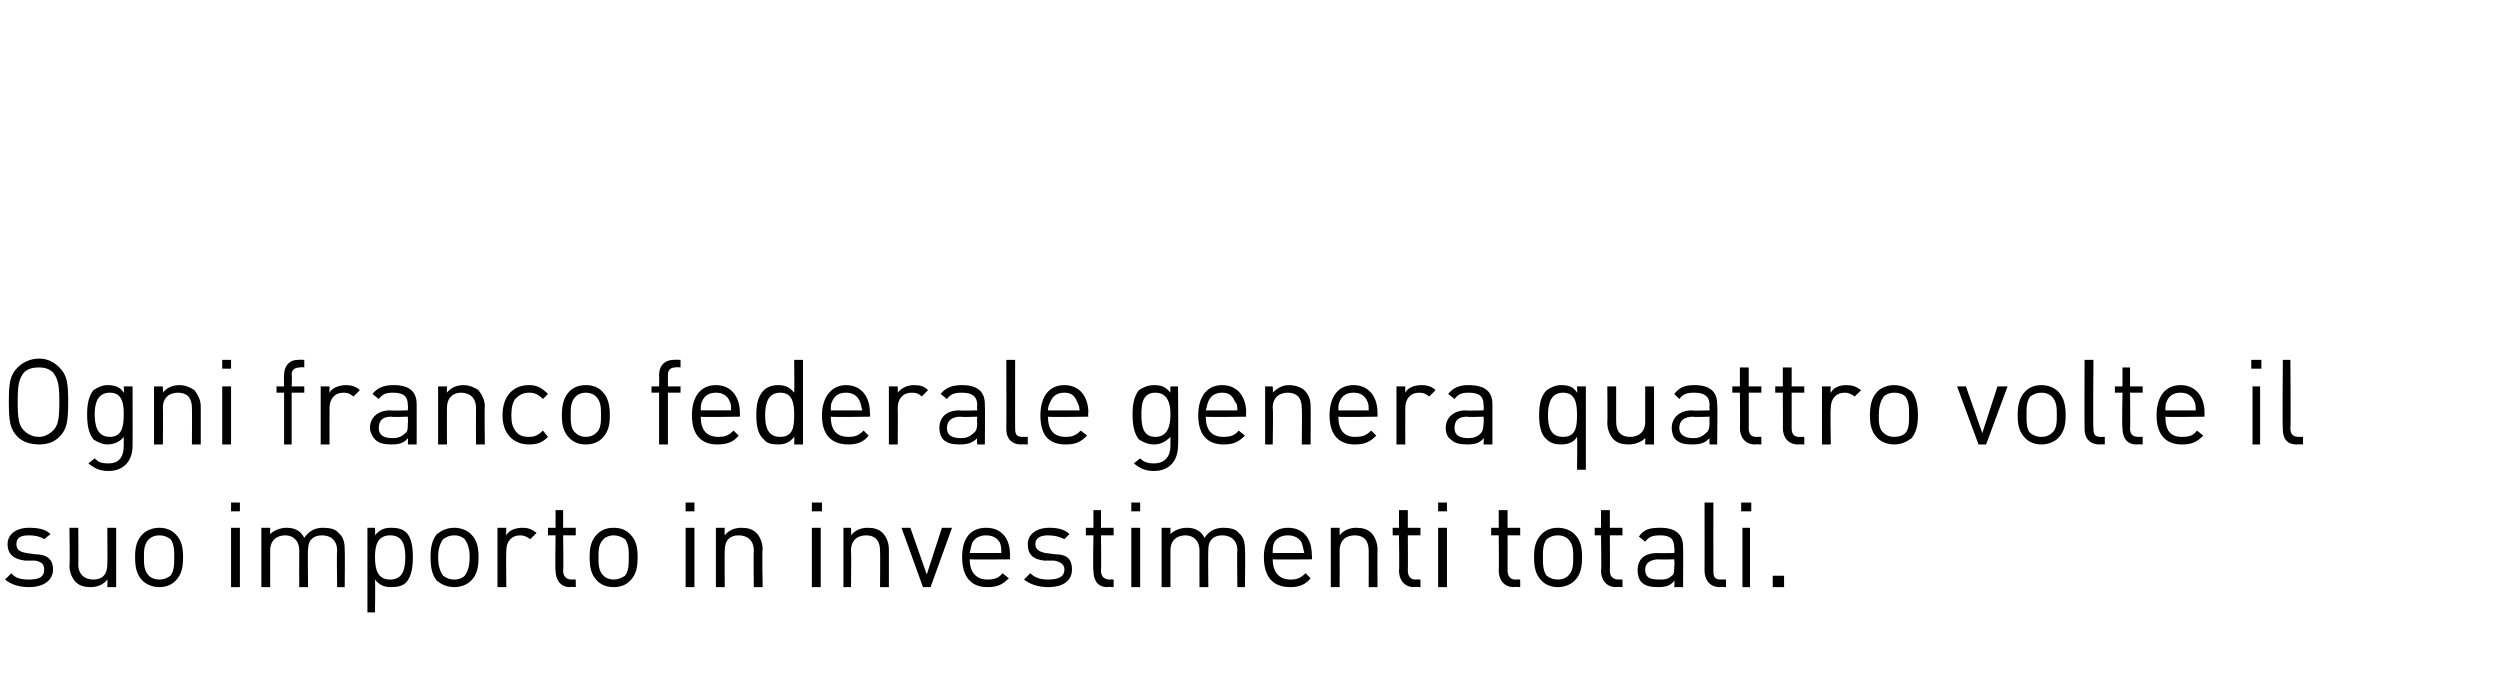
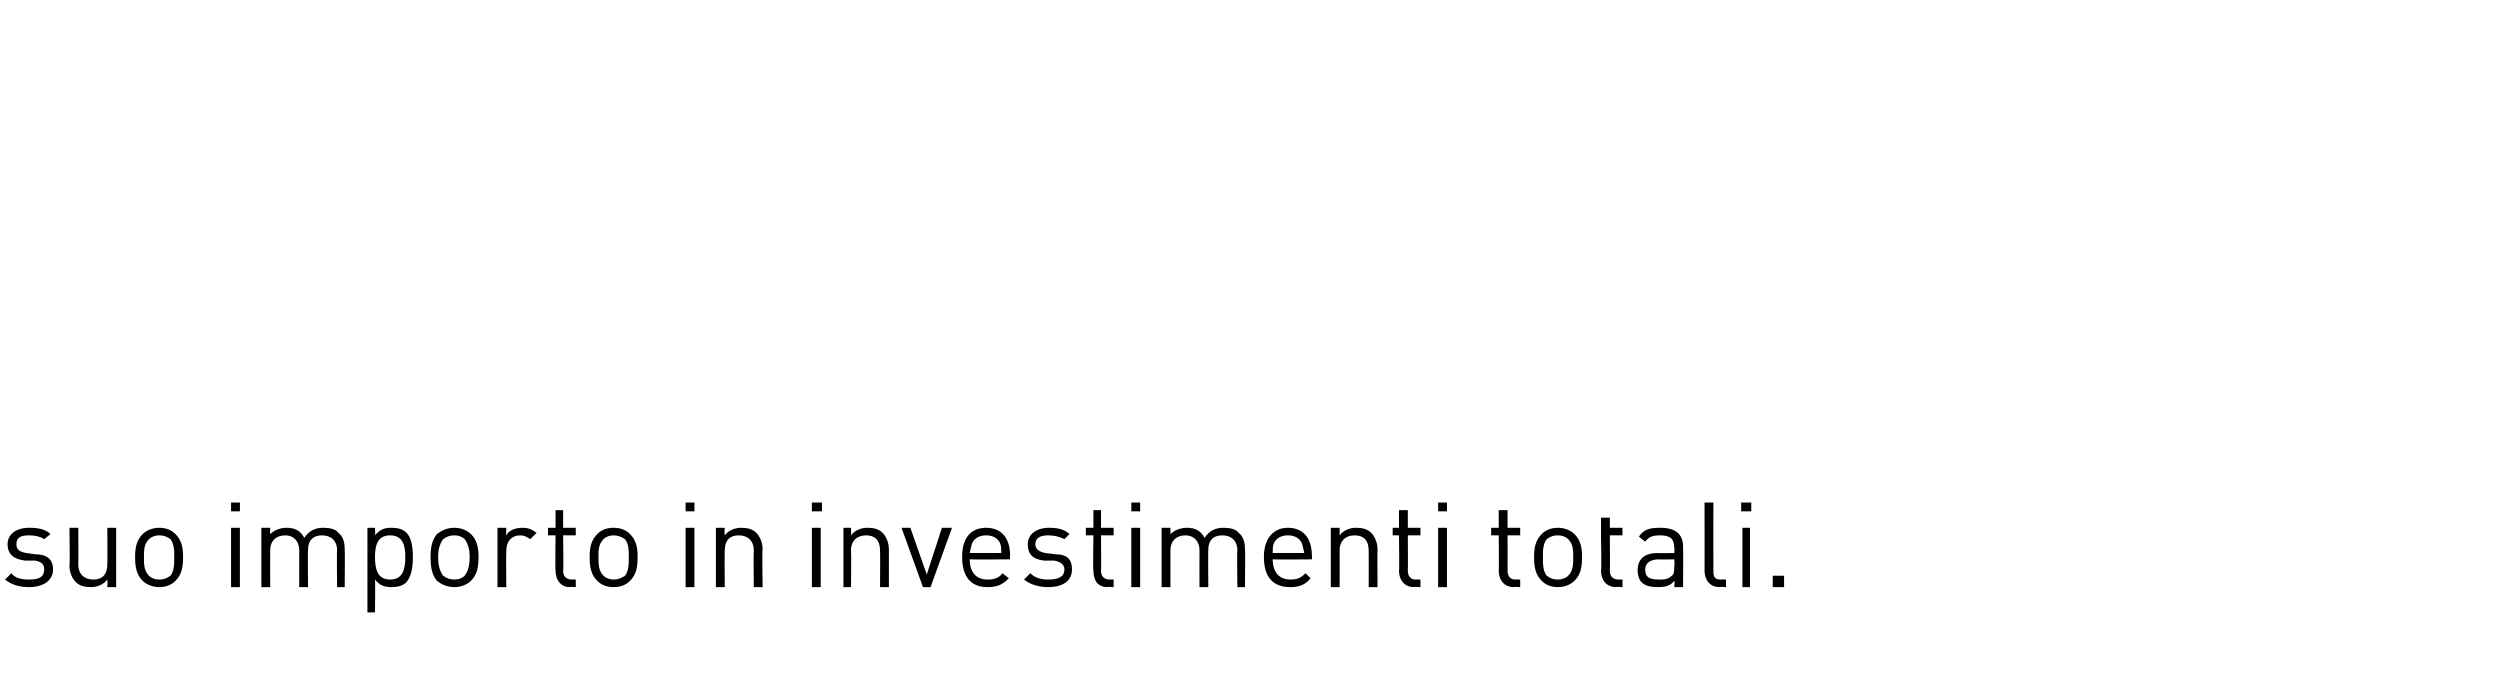
<svg xmlns="http://www.w3.org/2000/svg" version="1.1" width="198px" height="55.2px" viewBox="0 -28 198 55.2" style="top:-28px">
  <desc>Ogni franco federale genera quattro volte il suo importo in investimenti totali.</desc>
  <defs />
  <g id="Polygon9965">
-     <path d="m4 14.3c0 0-.5.4-.5.4c-.3-.2-.7-.3-1.2-.3c-.7 0-1 .2-1 .7c0 .4.2.6.8.7c0 0 .7.1.7.1c.8 0 1.4.3 1.4 1.2c0 .9-.8 1.4-1.9 1.4c-.8 0-1.4-.2-1.9-.6c0 0 .5-.5.5-.5c.3.4.8.5 1.4.5c.8 0 1.2-.2 1.2-.8c0-.4-.2-.6-.7-.7c0 0-.8 0-.8 0c-.9-.1-1.4-.5-1.4-1.3c0-.8.7-1.3 1.7-1.3c.7 0 1.3.1 1.7.5zm5.2 4.2l-.7 0c0 0 .03-.55 0-.6c-.3.4-.8.6-1.3.6c-.5 0-.9-.1-1.2-.4c-.3-.3-.5-.8-.5-1.3c.05-.01 0-3 0-3l.7 0c0 0 .02 2.89 0 2.9c0 .8.5 1.2 1.2 1.2c.7 0 1.1-.4 1.1-1.2c.02-.01 0-2.9 0-2.9l.7 0l0 4.7zm4.7-4.2c.5.5.6 1.1.6 1.8c0 .8-.1 1.4-.6 1.9c-.3.3-.7.5-1.3.5c-.5 0-1-.2-1.3-.5c-.5-.5-.6-1.1-.6-1.9c0-.7.1-1.3.6-1.8c.3-.3.8-.5 1.3-.5c.6 0 1 .2 1.3.5zm-2.1.4c-.4.4-.4.9-.4 1.4c0 .6 0 1.1.4 1.5c.2.2.5.3.8.3c.4 0 .6-.1.9-.3c.3-.4.3-.9.3-1.5c0-.5 0-1-.3-1.4c-.3-.2-.5-.3-.9-.3c-.3 0-.6.1-.8.3zm7.2 3.8l-.7 0l0-4.7l.7 0l0 4.7zm0-6l-.7 0l0-.7l.7 0l0 .7zm7.8 1.7c.4.3.5.8.5 1.3c.03 0 0 3 0 3l-.6 0c0 0-.04-2.89 0-2.9c0-.8-.5-1.2-1.2-1.2c-.7 0-1.1.4-1.1 1.1c-.04.04 0 3 0 3l-.7 0c0 0-.01-2.89 0-2.9c0-.8-.5-1.2-1.1-1.2c-.7 0-1.2.4-1.2 1.2c-.01.01 0 2.9 0 2.9l-.7 0l0-4.7l.7 0c0 0-.01.54 0 .5c.3-.3.8-.5 1.3-.5c.6 0 1.1.2 1.4.8c.4-.6.9-.8 1.5-.8c.5 0 1 .1 1.2.4zm5.4 0c.4.4.5 1.2.5 1.9c0 .8-.1 1.5-.5 2c-.3.3-.7.4-1.2.4c-.5 0-.9-.1-1.3-.6c.03.02 0 2.6 0 2.6l-.6 0l0-6.7l.6 0c0 0 .03.58 0 .6c.4-.5.8-.6 1.3-.6c.5 0 .9.1 1.2.4zm-2.5 1.9c0 1 .2 1.8 1.2 1.8c1 0 1.2-.8 1.2-1.8c0-.9-.2-1.7-1.2-1.7c-1 0-1.2.8-1.2 1.7zm7.6-1.8c.5.5.6 1.1.6 1.8c0 .8-.1 1.4-.6 1.9c-.3.3-.8.5-1.3.5c-.6 0-1-.2-1.4-.5c-.4-.5-.5-1.1-.5-1.9c0-.7.1-1.3.5-1.8c.4-.3.8-.5 1.4-.5c.5 0 1 .2 1.3.5zm-2.2.4c-.3.4-.4.9-.4 1.4c0 .6.1 1.1.4 1.5c.3.2.5.3.9.3c.3 0 .6-.1.8-.3c.3-.4.4-.9.4-1.5c0-.5-.1-1-.4-1.4c-.2-.2-.5-.3-.8-.3c-.4 0-.6.1-.9.3zm7.4-.5c0 0-.5.5-.5.5c-.3-.2-.5-.3-.8-.3c-.7 0-1.1.5-1.1 1.2c-.03.02 0 2.9 0 2.9l-.7 0l0-4.7l.7 0c0 0-.03.6 0 .6c.2-.4.7-.6 1.3-.6c.4 0 .7.1 1.1.4zm2.1-.4l1 0l0 .6l-1 0c0 0 .04 2.8 0 2.8c0 .4.2.7.7.7c-.03-.02.3 0 .3 0l0 .6c0 0-.45-.04-.5 0c-.7 0-1.1-.6-1.1-1.3c-.04.02 0-2.8 0-2.8l-.6 0l0-.6l.6 0l0-1.4l.6 0l0 1.4zm5.3.5c.5.5.6 1.1.6 1.8c0 .8-.1 1.4-.6 1.9c-.3.3-.7.5-1.3.5c-.6 0-1-.2-1.3-.5c-.5-.5-.6-1.1-.6-1.9c0-.7.1-1.3.6-1.8c.3-.3.7-.5 1.3-.5c.6 0 1 .2 1.3.5zm-2.1.4c-.4.4-.4.9-.4 1.4c0 .6 0 1.1.4 1.5c.2.2.5.3.8.3c.3 0 .6-.1.9-.3c.3-.4.3-.9.3-1.5c0-.5 0-1-.3-1.4c-.3-.2-.6-.3-.9-.3c-.3 0-.6.1-.8.3zm7.2 3.8l-.7 0l0-4.7l.7 0l0 4.7zm0-6l-.7 0l0-.7l.7 0l0 .7zm4.9 1.7c.3.3.5.8.5 1.3c-.05.01 0 3 0 3l-.7 0c0 0-.03-2.89 0-2.9c0-.8-.5-1.2-1.2-1.2c-.7 0-1.1.4-1.1 1.2c-.02.01 0 2.9 0 2.9l-.7 0l0-4.7l.7 0c0 0-.03.55 0 .6c.3-.4.8-.6 1.3-.6c.5 0 .9.1 1.2.4zm5.1 4.3l-.7 0l0-4.7l.7 0l0 4.7zm.1-6l-.8 0l0-.7l.8 0l0 .7zm4.8 1.7c.3.3.5.8.5 1.3c0 .01 0 3 0 3l-.7 0c0 0 .02-2.89 0-2.9c0-.8-.4-1.2-1.1-1.2c-.7 0-1.2.4-1.2 1.2c.03.01 0 2.9 0 2.9l-.6 0l0-4.7l.6 0c0 0 .02.55 0 .6c.3-.4.8-.6 1.3-.6c.5 0 .9.1 1.2.4zm1.5-.4l.7 0l1.3 3.7l1.2-3.7l.8 0l-1.7 4.7l-.6 0l-1.7-4.7zm8.6 2.2c-.03.03 0 .3 0 .3c0 0-3.15.03-3.2 0c0 1 .5 1.6 1.4 1.6c.5 0 .9-.1 1.2-.5c0 0 .5.4.5.4c-.5.5-.9.7-1.7.7c-1.2 0-2-.7-2-2.4c0-1.5.7-2.3 1.9-2.3c1.2 0 1.9.8 1.9 2.2zm-3-1c-.1.3-.1.4-.2.8c0 0 2.5 0 2.5 0c0-.4 0-.5-.1-.8c-.2-.4-.6-.6-1.1-.6c-.5 0-.9.2-1.1.6zm7.7-.7c0 0-.4.4-.4.4c-.4-.2-.8-.3-1.3-.3c-.6 0-1 .2-1 .7c0 .4.3.6.8.7c0 0 .8.1.8.1c.8 0 1.3.3 1.3 1.2c0 .9-.7 1.4-1.9 1.4c-.7 0-1.4-.2-1.9-.6c0 0 .5-.5.5-.5c.4.4.9.5 1.4.5c.8 0 1.3-.2 1.3-.8c0-.4-.3-.6-.8-.7c0 0-.8 0-.8 0c-.9-.1-1.3-.5-1.3-1.3c0-.8.7-1.3 1.7-1.3c.6 0 1.2.1 1.6.5zm2.5-.5l1 0l0 .6l-1 0c0 0 .03 2.8 0 2.8c0 .4.2.7.7.7c-.04-.02.3 0 .3 0l0 .6c0 0-.47-.04-.5 0c-.8 0-1.1-.6-1.1-1.3c-.05.02 0-2.8 0-2.8l-.6 0l0-.6l.6 0l0-1.4l.6 0l0 1.4zm3.1 4.7l-.7 0l0-4.7l.7 0l0 4.7zm0-6l-.7 0l0-.7l.7 0l0 .7zm7.8 1.7c.4.3.5.8.5 1.3c.04 0 0 3 0 3l-.6 0c0 0-.04-2.89 0-2.9c0-.8-.5-1.2-1.2-1.2c-.7 0-1.1.4-1.1 1.1c-.03.04 0 3 0 3l-.7 0c0 0-.01-2.89 0-2.9c0-.8-.5-1.2-1.1-1.2c-.7 0-1.2.4-1.2 1.2c0 .01 0 2.9 0 2.9l-.7 0l0-4.7l.7 0c0 0 0 .54 0 .5c.3-.3.8-.5 1.3-.5c.6 0 1.1.2 1.4.8c.4-.6.9-.8 1.5-.8c.5 0 1 .1 1.2.4zm5.8 1.8c.03.03 0 .3 0 .3c0 0-3.09.03-3.1 0c0 1 .5 1.6 1.4 1.6c.5 0 .8-.1 1.2-.5c0 0 .4.4.4.4c-.4.5-.9.7-1.6.7c-1.3 0-2.1-.7-2.1-2.4c0-1.5.8-2.3 1.9-2.3c1.2 0 1.9.8 1.9 2.2zm-3-1c-.1.3-.1.4-.1.8c0 0 2.5 0 2.5 0c-.1-.4-.1-.5-.2-.8c-.2-.4-.6-.6-1.1-.6c-.5 0-.9.2-1.1.6zm7.7-.8c.3.3.5.8.5 1.3c-.02.01 0 3 0 3l-.7 0c0 0 .01-2.89 0-2.9c0-.8-.4-1.2-1.1-1.2c-.7 0-1.2.4-1.2 1.2c.01.01 0 2.9 0 2.9l-.7 0l0-4.7l.7 0c0 0 0 .55 0 .6c.3-.4.8-.6 1.3-.6c.5 0 .9.1 1.2.4zm2.9-.4l1 0l0 .6l-1 0c0 0 .02 2.8 0 2.8c0 .4.2.7.6.7c.05-.02.4 0 .4 0l0 .6c0 0-.47-.04-.5 0c-.8 0-1.2-.6-1.2-1.3c.04.02 0-2.8 0-2.8l-.5 0l0-.6l.5 0l0-1.4l.7 0l0 1.4zm3.1 4.7l-.7 0l0-4.7l.7 0l0 4.7zm0-6l-.7 0l0-.7l.7 0l0 .7zm4.8 1.3l1 0l0 .6l-1 0c0 0 .01 2.8 0 2.8c0 .4.2.7.6.7c.04-.02.4 0 .4 0l0 .6c0 0-.49-.04-.5 0c-.8 0-1.2-.6-1.2-1.3c.03.02 0-2.8 0-2.8l-.6 0l0-.6l.6 0l0-1.4l.7 0l0 1.4zm5.3.5c.5.5.6 1.1.6 1.8c0 .8-.1 1.4-.6 1.9c-.3.3-.8.5-1.3.5c-.6 0-1-.2-1.3-.5c-.5-.5-.6-1.1-.6-1.9c0-.7.1-1.3.6-1.8c.3-.3.7-.5 1.3-.5c.5 0 1 .2 1.3.5zm-2.2.4c-.3.4-.3.9-.3 1.4c0 .6 0 1.1.3 1.5c.3.2.5.3.9.3c.3 0 .6-.1.8-.3c.4-.4.4-.9.4-1.5c0-.5 0-1-.4-1.4c-.2-.2-.5-.3-.8-.3c-.4 0-.6.1-.9.3zm5-.9l1 0l0 .6l-1 0c0 0 .02 2.8 0 2.8c0 .4.2.7.7.7c-.05-.02.3 0 .3 0l0 .6c0 0-.47-.04-.5 0c-.8 0-1.2-.6-1.2-1.3c.05.02 0-2.8 0-2.8l-.5 0l0-.6l.5 0l0-1.4l.7 0l0 1.4zm5.8 1.5c.02.02 0 3.2 0 3.2l-.7 0c0 0 .05-.48 0-.5c-.3.4-.7.5-1.3.5c-.6 0-1-.1-1.3-.4c-.2-.2-.3-.6-.3-.9c0-.9.5-1.4 1.6-1.4c-.03.02 1.3 0 1.3 0c0 0 .05-.42 0-.4c0-.7-.3-1-1.1-1c-.6 0-.9.1-1.2.5c0 0-.5-.4-.5-.4c.4-.6.9-.7 1.7-.7c1.2 0 1.8.5 1.8 1.5zm-1.9 1c-.7 0-1.1.3-1.1.8c0 .6.3.8 1.1.8c.4 0 .7 0 1-.3c.2-.1.2-.4.2-.8c.05.03 0-.5 0-.5c0 0-1.24.03-1.2 0zm4.3.9c0 .5.1.7.6.7c.01-.02.4 0 .4 0l0 .6c0 0-.51-.04-.5 0c-.8 0-1.2-.6-1.2-1.3c.01.03 0-5.4 0-5.4l.7 0c0 0-.01 5.4 0 5.4zm2.9 1.3l-.6 0l0-4.7l.6 0l0 4.7zm.1-6l-.8 0l0-.7l.8 0l0 .7zm2.6 6l-.9 0l0-.9l.9 0l0 .9z" stroke="none" fill="#000" />
+     <path d="m4 14.3c0 0-.5.4-.5.4c-.3-.2-.7-.3-1.2-.3c-.7 0-1 .2-1 .7c0 .4.2.6.8.7c0 0 .7.1.7.1c.8 0 1.4.3 1.4 1.2c0 .9-.8 1.4-1.9 1.4c-.8 0-1.4-.2-1.9-.6c0 0 .5-.5.5-.5c.3.4.8.5 1.4.5c.8 0 1.2-.2 1.2-.8c0-.4-.2-.6-.7-.7c0 0-.8 0-.8 0c-.9-.1-1.4-.5-1.4-1.3c0-.8.7-1.3 1.7-1.3c.7 0 1.3.1 1.7.5zm5.2 4.2l-.7 0c0 0 .03-.55 0-.6c-.3.4-.8.6-1.3.6c-.5 0-.9-.1-1.2-.4c-.3-.3-.5-.8-.5-1.3c.05-.01 0-3 0-3l.7 0c0 0 .02 2.89 0 2.9c0 .8.5 1.2 1.2 1.2c.7 0 1.1-.4 1.1-1.2c.02-.01 0-2.9 0-2.9l.7 0l0 4.7zm4.7-4.2c.5.5.6 1.1.6 1.8c0 .8-.1 1.4-.6 1.9c-.3.3-.7.5-1.3.5c-.5 0-1-.2-1.3-.5c-.5-.5-.6-1.1-.6-1.9c0-.7.1-1.3.6-1.8c.3-.3.8-.5 1.3-.5c.6 0 1 .2 1.3.5zm-2.1.4c-.4.4-.4.9-.4 1.4c0 .6 0 1.1.4 1.5c.2.2.5.3.8.3c.4 0 .6-.1.9-.3c.3-.4.3-.9.3-1.5c0-.5 0-1-.3-1.4c-.3-.2-.5-.3-.9-.3c-.3 0-.6.1-.8.3zm7.2 3.8l-.7 0l0-4.7l.7 0l0 4.7zm0-6l-.7 0l0-.7l.7 0l0 .7zm7.8 1.7c.4.3.5.8.5 1.3c.03 0 0 3 0 3l-.6 0c0 0-.04-2.89 0-2.9c0-.8-.5-1.2-1.2-1.2c-.7 0-1.1.4-1.1 1.1c-.04.04 0 3 0 3l-.7 0c0 0-.01-2.89 0-2.9c0-.8-.5-1.2-1.1-1.2c-.7 0-1.2.4-1.2 1.2c-.01.01 0 2.9 0 2.9l-.7 0l0-4.7l.7 0c0 0-.01.54 0 .5c.3-.3.8-.5 1.3-.5c.6 0 1.1.2 1.4.8c.4-.6.9-.8 1.5-.8c.5 0 1 .1 1.2.4zm5.4 0c.4.4.5 1.2.5 1.9c0 .8-.1 1.5-.5 2c-.3.3-.7.4-1.2.4c-.5 0-.9-.1-1.3-.6c.03.02 0 2.6 0 2.6l-.6 0l0-6.7l.6 0c0 0 .03.58 0 .6c.4-.5.8-.6 1.3-.6c.5 0 .9.1 1.2.4zm-2.5 1.9c0 1 .2 1.8 1.2 1.8c1 0 1.2-.8 1.2-1.8c0-.9-.2-1.7-1.2-1.7c-1 0-1.2.8-1.2 1.7zm7.6-1.8c.5.5.6 1.1.6 1.8c0 .8-.1 1.4-.6 1.9c-.3.3-.8.5-1.3.5c-.6 0-1-.2-1.4-.5c-.4-.5-.5-1.1-.5-1.9c0-.7.1-1.3.5-1.8c.4-.3.8-.5 1.4-.5c.5 0 1 .2 1.3.5zm-2.2.4c-.3.4-.4.9-.4 1.4c0 .6.1 1.1.4 1.5c.3.2.5.3.9.3c.3 0 .6-.1.8-.3c.3-.4.4-.9.4-1.5c0-.5-.1-1-.4-1.4c-.2-.2-.5-.3-.8-.3c-.4 0-.6.1-.9.3zm7.4-.5c0 0-.5.5-.5.5c-.3-.2-.5-.3-.8-.3c-.7 0-1.1.5-1.1 1.2c-.03.02 0 2.9 0 2.9l-.7 0l0-4.7l.7 0c0 0-.03.6 0 .6c.2-.4.7-.6 1.3-.6c.4 0 .7.1 1.1.4zm2.1-.4l1 0l0 .6l-1 0c0 0 .04 2.8 0 2.8c0 .4.2.7.7.7c-.03-.02.3 0 .3 0l0 .6c0 0-.45-.04-.5 0c-.7 0-1.1-.6-1.1-1.3c-.04.02 0-2.8 0-2.8l-.6 0l0-.6l.6 0l0-1.4l.6 0l0 1.4zm5.3.5c.5.5.6 1.1.6 1.8c0 .8-.1 1.4-.6 1.9c-.3.3-.7.5-1.3.5c-.6 0-1-.2-1.3-.5c-.5-.5-.6-1.1-.6-1.9c0-.7.1-1.3.6-1.8c.3-.3.7-.5 1.3-.5c.6 0 1 .2 1.3.5zm-2.1.4c-.4.4-.4.9-.4 1.4c0 .6 0 1.1.4 1.5c.2.2.5.3.8.3c.3 0 .6-.1.9-.3c.3-.4.3-.9.3-1.5c0-.5 0-1-.3-1.4c-.3-.2-.6-.3-.9-.3c-.3 0-.6.1-.8.3zm7.2 3.8l-.7 0l0-4.7l.7 0l0 4.7zm0-6l-.7 0l0-.7l.7 0l0 .7zm4.9 1.7c.3.3.5.8.5 1.3c-.05.01 0 3 0 3l-.7 0c0 0-.03-2.89 0-2.9c0-.8-.5-1.2-1.2-1.2c-.7 0-1.1.4-1.1 1.2c-.02.01 0 2.9 0 2.9l-.7 0l0-4.7l.7 0c0 0-.03.55 0 .6c.3-.4.8-.6 1.3-.6c.5 0 .9.1 1.2.4zm5.1 4.3l-.7 0l0-4.7l.7 0l0 4.7zm.1-6l-.8 0l0-.7l.8 0l0 .7zm4.8 1.7c.3.3.5.8.5 1.3c0 .01 0 3 0 3l-.7 0c0 0 .02-2.89 0-2.9c0-.8-.4-1.2-1.1-1.2c-.7 0-1.2.4-1.2 1.2c.03.01 0 2.9 0 2.9l-.6 0l0-4.7l.6 0c0 0 .02.55 0 .6c.3-.4.8-.6 1.3-.6c.5 0 .9.1 1.2.4zm1.5-.4l.7 0l1.3 3.7l1.2-3.7l.8 0l-1.7 4.7l-.6 0l-1.7-4.7zm8.6 2.2c-.03.03 0 .3 0 .3c0 0-3.15.03-3.2 0c0 1 .5 1.6 1.4 1.6c.5 0 .9-.1 1.2-.5c0 0 .5.4.5.4c-.5.5-.9.7-1.7.7c-1.2 0-2-.7-2-2.4c0-1.5.7-2.3 1.9-2.3c1.2 0 1.9.8 1.9 2.2zm-3-1c-.1.3-.1.4-.2.8c0 0 2.5 0 2.5 0c0-.4 0-.5-.1-.8c-.2-.4-.6-.6-1.1-.6c-.5 0-.9.2-1.1.6zm7.7-.7c0 0-.4.4-.4.4c-.4-.2-.8-.3-1.3-.3c-.6 0-1 .2-1 .7c0 .4.3.6.8.7c0 0 .8.1.8.1c.8 0 1.3.3 1.3 1.2c0 .9-.7 1.4-1.9 1.4c-.7 0-1.4-.2-1.9-.6c0 0 .5-.5.5-.5c.4.4.9.5 1.4.5c.8 0 1.3-.2 1.3-.8c0-.4-.3-.6-.8-.7c0 0-.8 0-.8 0c-.9-.1-1.3-.5-1.3-1.3c0-.8.7-1.3 1.7-1.3c.6 0 1.2.1 1.6.5zm2.5-.5l1 0l0 .6l-1 0c0 0 .03 2.8 0 2.8c0 .4.2.7.7.7c-.04-.02.3 0 .3 0l0 .6c0 0-.47-.04-.5 0c-.8 0-1.1-.6-1.1-1.3c-.05.02 0-2.8 0-2.8l-.6 0l0-.6l.6 0l0-1.4l.6 0l0 1.4zm3.1 4.7l-.7 0l0-4.7l.7 0l0 4.7zm0-6l-.7 0l0-.7l.7 0l0 .7zm7.8 1.7c.4.3.5.8.5 1.3c.04 0 0 3 0 3l-.6 0c0 0-.04-2.89 0-2.9c0-.8-.5-1.2-1.2-1.2c-.7 0-1.1.4-1.1 1.1c-.03.04 0 3 0 3l-.7 0c0 0-.01-2.89 0-2.9c0-.8-.5-1.2-1.1-1.2c-.7 0-1.2.4-1.2 1.2c0 .01 0 2.9 0 2.9l-.7 0l0-4.7l.7 0c0 0 0 .54 0 .5c.3-.3.8-.5 1.3-.5c.6 0 1.1.2 1.4.8c.4-.6.9-.8 1.5-.8c.5 0 1 .1 1.2.4zm5.8 1.8c.03.03 0 .3 0 .3c0 0-3.09.03-3.1 0c0 1 .5 1.6 1.4 1.6c.5 0 .8-.1 1.2-.5c0 0 .4.4.4.4c-.4.5-.9.7-1.6.7c-1.3 0-2.1-.7-2.1-2.4c0-1.5.8-2.3 1.9-2.3c1.2 0 1.9.8 1.9 2.2zm-3-1c-.1.3-.1.4-.1.8c0 0 2.5 0 2.5 0c-.1-.4-.1-.5-.2-.8c-.2-.4-.6-.6-1.1-.6c-.5 0-.9.2-1.1.6zm7.7-.8c.3.3.5.8.5 1.3c-.02.01 0 3 0 3l-.7 0c0 0 .01-2.89 0-2.9c0-.8-.4-1.2-1.1-1.2c-.7 0-1.2.4-1.2 1.2c.01.01 0 2.9 0 2.9l-.7 0l0-4.7l.7 0c0 0 0 .55 0 .6c.3-.4.8-.6 1.3-.6c.5 0 .9.1 1.2.4zm2.9-.4l1 0l0 .6l-1 0c0 0 .02 2.8 0 2.8c0 .4.2.7.6.7c.05-.02.4 0 .4 0l0 .6c0 0-.47-.04-.5 0c-.8 0-1.2-.6-1.2-1.3c.04.02 0-2.8 0-2.8l-.5 0l0-.6l.5 0l0-1.4l.7 0l0 1.4zm3.1 4.7l-.7 0l0-4.7l.7 0l0 4.7zm0-6l-.7 0l0-.7l.7 0l0 .7zm4.8 1.3l1 0l0 .6l-1 0c0 0 .01 2.8 0 2.8c0 .4.2.7.6.7c.04-.02.4 0 .4 0l0 .6c0 0-.49-.04-.5 0c-.8 0-1.2-.6-1.2-1.3c.03.02 0-2.8 0-2.8l-.6 0l0-.6l.6 0l0-1.4l.7 0l0 1.4zm5.3.5c.5.5.6 1.1.6 1.8c0 .8-.1 1.4-.6 1.9c-.3.3-.8.5-1.3.5c-.6 0-1-.2-1.3-.5c-.5-.5-.6-1.1-.6-1.9c0-.7.1-1.3.6-1.8c.3-.3.7-.5 1.3-.5c.5 0 1 .2 1.3.5zm-2.2.4c-.3.4-.3.9-.3 1.4c0 .6 0 1.1.3 1.5c.3.2.5.3.9.3c.3 0 .6-.1.8-.3c.4-.4.4-.9.4-1.5c0-.5 0-1-.4-1.4c-.2-.2-.5-.3-.8-.3c-.4 0-.6.1-.9.3zm5-.9l1 0l0 .6l-1 0c0 0 .02 2.8 0 2.8c0 .4.2.7.7.7c-.05-.02.3 0 .3 0l0 .6c0 0-.47-.04-.5 0c-.8 0-1.2-.6-1.2-1.3c.05.02 0-2.8 0-2.8l-.5 0l.5 0l0-1.4l.7 0l0 1.4zm5.8 1.5c.02.02 0 3.2 0 3.2l-.7 0c0 0 .05-.48 0-.5c-.3.4-.7.5-1.3.5c-.6 0-1-.1-1.3-.4c-.2-.2-.3-.6-.3-.9c0-.9.5-1.4 1.6-1.4c-.03.02 1.3 0 1.3 0c0 0 .05-.42 0-.4c0-.7-.3-1-1.1-1c-.6 0-.9.1-1.2.5c0 0-.5-.4-.5-.4c.4-.6.9-.7 1.7-.7c1.2 0 1.8.5 1.8 1.5zm-1.9 1c-.7 0-1.1.3-1.1.8c0 .6.3.8 1.1.8c.4 0 .7 0 1-.3c.2-.1.2-.4.2-.8c.05.03 0-.5 0-.5c0 0-1.24.03-1.2 0zm4.3.9c0 .5.1.7.6.7c.01-.02.4 0 .4 0l0 .6c0 0-.51-.04-.5 0c-.8 0-1.2-.6-1.2-1.3c.01.03 0-5.4 0-5.4l.7 0c0 0-.01 5.4 0 5.4zm2.9 1.3l-.6 0l0-4.7l.6 0l0 4.7zm.1-6l-.8 0l0-.7l.8 0l0 .7zm2.6 6l-.9 0l0-.9l.9 0l0 .9z" stroke="none" fill="#000" />
  </g>
  <g id="Polygon9964">
-     <path d="m4.7 1.1c.6.6.7 1.2.7 2.7c0 1.6-.1 2.2-.7 2.8c-.4.4-.9.6-1.6.6c-.7 0-1.3-.2-1.7-.6c-.6-.6-.7-1.2-.7-2.8c0-1.5.1-2.1.7-2.7c.4-.4 1-.7 1.7-.7c.7 0 1.2.3 1.6.7zm-2.8.4c-.4.5-.5 1-.5 2.3c0 1.4.1 1.9.5 2.3c.3.3.7.5 1.2.5c.4 0 .8-.2 1.1-.5c.4-.4.5-.9.5-2.3c0-1.3-.1-1.8-.5-2.3c-.3-.3-.7-.4-1.1-.4c-.5 0-.9.1-1.2.4zm7.9 1.6c.04 0 0-.5 0-.5l.7 0c0 0 .01 4.72 0 4.7c0 1.2-.7 2-1.9 2c-.7 0-1.1-.2-1.6-.6c0 0 .5-.4.5-.4c.3.3.5.4 1.1.4c.9 0 1.2-.6 1.2-1.4c0 0 0-.7 0-.7c-.3.4-.8.6-1.3.6c-.4 0-.8-.2-1.1-.4c-.4-.5-.5-1.2-.5-2c0-.7.1-1.4.5-1.9c.3-.2.7-.4 1.1-.4c.5 0 1 .1 1.3.6zm-2.3 1.7c0 .9.2 1.8 1.2 1.8c1 0 1.1-.9 1.1-1.8c0-.8-.1-1.7-1.1-1.7c-1 0-1.2.9-1.2 1.7zm7.9-1.9c.3.4.5.8.5 1.3c0 .03 0 3 0 3l-.7 0c0 0 .02-2.87 0-2.9c0-.8-.4-1.2-1.1-1.2c-.7 0-1.2.4-1.2 1.2c.03.03 0 2.9 0 2.9l-.7 0l0-4.6l.7 0c0 0 .02.47 0 .5c.3-.4.8-.6 1.3-.6c.5 0 .9.2 1.2.4zm2.9 4.3l-.7 0l0-4.6l.7 0l0 4.6zm0-6l-.7 0l0-.7l.7 0l0 .7zm5.8-.1c0 0-.34-.04-.3 0c-.5 0-.7.2-.7.6c.04.04 0 .9 0 .9l1 0l0 .5l-1 0l0 4.1l-.6 0l0-4.1l-.6 0l0-.5l.6 0c0 0-.03-.88 0-.9c0-.7.4-1.2 1.1-1.2c.04-.02.5 0 .5 0l0 .6zm4.4 1.8c0 0-.5.5-.5.5c-.3-.2-.4-.3-.8-.3c-.7 0-1.1.5-1.1 1.2c-.01.04 0 2.9 0 2.9l-.7 0l0-4.6l.7 0c0 0-.01.52 0 .5c.2-.4.8-.6 1.3-.6c.4 0 .8.1 1.1.4zm4.5 1.1c.01.04 0 3.2 0 3.2l-.7 0c0 0 .03-.46 0-.5c-.3.4-.7.5-1.3.5c-.6 0-1-.1-1.3-.4c-.2-.2-.4-.6-.4-.9c0-.8.6-1.4 1.6-1.4c.05.04 1.4 0 1.4 0c0 0 .03-.4 0-.4c0-.7-.3-1-1.2-1c-.5 0-.8.1-1.1.5c0 0-.5-.4-.5-.4c.4-.5.9-.7 1.7-.7c1.2 0 1.8.5 1.8 1.5zm-2 1c-.7 0-1 .3-1 .9c0 .5.3.8 1.1.8c.4 0 .7-.1 1-.4c.2-.1.2-.4.2-.8c.03.05 0-.5 0-.5c0 0-1.26.05-1.3 0zm6.9-2.1c.3.4.5.8.5 1.3c-.04.03 0 3 0 3l-.7 0c0 0-.01-2.87 0-2.9c0-.8-.5-1.2-1.2-1.2c-.6 0-1.1.4-1.1 1.2c-.01.03 0 2.9 0 2.9l-.7 0l0-4.6l.7 0c0 0-.02.47 0 .5c.3-.4.8-.6 1.3-.6c.5 0 .9.2 1.2.4zm5.5.3c0 0-.4.4-.4.4c-.4-.4-.7-.5-1.1-.5c-.5 0-.8.2-1.1.5c-.2.3-.3.7-.3 1.3c0 .6.1.9.3 1.2c.3.4.6.5 1.1.5c.4 0 .7-.1 1.1-.5c0 0 .4.5.4.5c-.5.5-.9.6-1.5.6c-1.2 0-2.1-.8-2.1-2.3c0-1.6.9-2.4 2.1-2.4c.6 0 1 .2 1.5.7zm4.3-.2c.5.5.6 1.2.6 1.9c0 .7-.1 1.3-.6 1.8c-.3.3-.7.5-1.3.5c-.6 0-1-.2-1.3-.5c-.5-.5-.6-1.1-.6-1.8c0-.7.1-1.4.6-1.9c.3-.3.7-.5 1.3-.5c.6 0 1 .2 1.3.5zm-2.1.4c-.4.4-.4.9-.4 1.5c0 .5 0 1.1.4 1.4c.2.2.5.3.8.3c.3 0 .6-.1.8-.3c.4-.3.4-.9.4-1.4c0-.6 0-1.1-.4-1.5c-.2-.2-.5-.3-.8-.3c-.3 0-.6.1-.8.3zm8.3-2.3c0 0-.38-.04-.4 0c-.4 0-.6.2-.6.6c0 .04 0 .9 0 .9l1 0l0 .5l-1 0l0 4.1l-.7 0l0-4.1l-.6 0l0-.5l.6 0c0 0 .02-.88 0-.9c0-.7.4-1.2 1.2-1.2c0-.02.5 0 .5 0l0 .6zm4.7 3.6c.01.05 0 .3 0 .3c0 0-3.11.05-3.1 0c0 1.1.5 1.6 1.4 1.6c.5 0 .8-.1 1.2-.5c0 0 .4.4.4.4c-.4.5-.9.7-1.7.7c-1.2 0-2-.7-2-2.3c0-1.5.7-2.4 1.9-2.4c1.2 0 1.9.9 1.9 2.2zm-3-.9c-.1.2-.1.4-.1.7c0 0 2.4 0 2.4 0c0-.3 0-.5-.1-.7c-.2-.5-.6-.7-1.1-.7c-.5 0-.9.2-1.1.7zm8 3.4l-.7 0c0 0 .03-.56 0-.6c-.4.5-.8.6-1.3.6c-.5 0-.9-.1-1.1-.4c-.5-.4-.6-1.2-.6-1.9c0-.8.1-1.5.6-2c.2-.2.6-.4 1.1-.4c.5 0 .9.1 1.3.6c.03 0 0-2.6 0-2.6l.7 0l0 6.7zm-3-2.3c0 .9.2 1.7 1.2 1.7c1 0 1.1-.8 1.1-1.7c0-.9-.1-1.8-1.1-1.8c-1 0-1.2.9-1.2 1.8zm8.3-.2c.03.05 0 .3 0 .3c0 0-3.09.05-3.1 0c0 1.1.5 1.6 1.4 1.6c.5 0 .8-.1 1.2-.5c0 0 .4.4.4.4c-.4.5-.9.7-1.6.7c-1.3 0-2.1-.7-2.1-2.3c0-1.5.8-2.4 1.9-2.4c1.2 0 1.9.9 1.9 2.2zm-3-.9c-.1.2-.1.4-.1.7c0 0 2.5 0 2.5 0c-.1-.3-.1-.5-.2-.7c-.2-.5-.6-.7-1.1-.7c-.5 0-.9.2-1.1.7zm7.6-.9c0 0-.5.5-.5.5c-.2-.2-.4-.3-.8-.3c-.7 0-1.1.5-1.1 1.2c.02.04 0 2.9 0 2.9l-.7 0l0-4.6l.7 0c0 0 .02.52 0 .5c.3-.4.8-.6 1.3-.6c.5 0 .8.1 1.1.4zm4.5 1.1c.03.04 0 3.2 0 3.2l-.6 0c0 0-.05-.46 0-.5c-.4.4-.8.5-1.4.5c-.6 0-1-.1-1.3-.4c-.2-.2-.3-.6-.3-.9c0-.8.5-1.4 1.6-1.4c-.03.04 1.4 0 1.4 0c0 0-.05-.4 0-.4c0-.7-.4-1-1.2-1c-.6 0-.9.1-1.2.5c0 0-.5-.4-.5-.4c.4-.5.9-.7 1.7-.7c1.2 0 1.8.5 1.8 1.5zm-1.9 1c-.7 0-1.1.3-1.1.9c0 .5.3.8 1.1.8c.4 0 .7-.1 1-.4c.2-.1.3-.4.3-.8c-.05.05 0-.5 0-.5c0 0-1.34.05-1.3 0zm4.3.9c0 .5.1.7.6.7c.01 0 .4 0 .4 0l0 .6c0 0-.51-.02-.5 0c-.8 0-1.2-.5-1.2-1.2c.02-.05 0-5.5 0-5.5l.7 0c0 0-.01 5.42 0 5.4zm5.8-1.2c-.05.05 0 .3 0 .3c0 0-3.17.05-3.2 0c0 1.1.5 1.6 1.4 1.6c.5 0 .8-.1 1.2-.5c0 0 .5.4.5.4c-.5.5-.9.7-1.7.7c-1.3 0-2-.7-2-2.3c0-1.5.7-2.4 1.9-2.4c1.2 0 1.9.9 1.9 2.2zm-3-.9c-.1.2-.2.4-.2.7c0 0 2.5 0 2.5 0c0-.3-.1-.5-.2-.7c-.2-.5-.5-.7-1-.7c-.5 0-.9.2-1.1.7zm9.5-.7c-.02 0 0-.5 0-.5l.6 0c0 0 .04 4.72 0 4.7c0 1.2-.7 2-1.9 2c-.7 0-1.1-.2-1.6-.6c0 0 .5-.4.5-.4c.3.3.6.4 1.1.4c.9 0 1.3-.6 1.3-1.4c0 0 0-.7 0-.7c-.4.4-.8.6-1.3.6c-.5 0-.9-.2-1.2-.4c-.4-.5-.5-1.2-.5-2c0-.7.1-1.4.5-1.9c.3-.2.7-.4 1.2-.4c.5 0 .9.1 1.3.6zm-2.3 1.7c0 .9.1 1.8 1.1 1.8c1 0 1.2-.9 1.2-1.8c0-.8-.2-1.7-1.2-1.7c-1 0-1.1.9-1.1 1.7zm8.3-.1c-.04.05 0 .3 0 .3c0 0-3.16.05-3.2 0c0 1.1.5 1.6 1.4 1.6c.5 0 .9-.1 1.2-.5c0 0 .5.4.5.4c-.5.5-.9.7-1.7.7c-1.2 0-2-.7-2-2.3c0-1.5.7-2.4 1.9-2.4c1.2 0 1.9.9 1.9 2.2zm-3-.9c-.1.2-.1.4-.2.7c0 0 2.5 0 2.5 0c0-.3 0-.5-.2-.7c-.2-.5-.5-.7-1-.7c-.5 0-.9.2-1.1.7zm7.6-.9c.4.4.5.8.5 1.3c.02.03 0 3 0 3l-.7 0c0 0 .04-2.87 0-2.9c0-.8-.4-1.2-1.1-1.2c-.7 0-1.2.4-1.2 1.2c.05.03 0 2.9 0 2.9l-.6 0l0-4.6l.6 0c0 0 .04.47 0 .5c.4-.4.8-.6 1.3-.6c.5 0 1 .2 1.2.4zm5.8 1.8c0 .05 0 .3 0 .3c0 0-3.12.05-3.1 0c0 1.1.5 1.6 1.3 1.6c.6 0 .9-.1 1.3-.5c0 0 .4.4.4.4c-.5.5-.9.7-1.7.7c-1.2 0-2-.7-2-2.3c0-1.5.7-2.4 1.9-2.4c1.2 0 1.9.9 1.9 2.2zm-3-.9c-.1.2-.1.4-.1.7c0 0 2.4 0 2.4 0c0-.3 0-.5-.1-.7c-.2-.5-.6-.7-1.1-.7c-.5 0-.9.2-1.1.7zm7.6-.9c0 0-.5.5-.5.5c-.3-.2-.4-.3-.8-.3c-.7 0-1.1.5-1.1 1.2c-.01.04 0 2.9 0 2.9l-.7 0l0-4.6l.7 0c0 0-.01.52 0 .5c.2-.4.7-.6 1.3-.6c.4 0 .8.1 1.1.4zm4.5 1.1c0 .04 0 3.2 0 3.2l-.7 0c0 0 .03-.46 0-.5c-.3.4-.7.5-1.3.5c-.6 0-1-.1-1.3-.4c-.3-.2-.4-.6-.4-.9c0-.8.6-1.4 1.6-1.4c.04.04 1.4 0 1.4 0c0 0 .03-.4 0-.4c0-.7-.3-1-1.2-1c-.5 0-.8.1-1.1.5c0 0-.5-.4-.5-.4c.4-.5.9-.7 1.6-.7c1.3 0 1.9.5 1.9 1.5zm-2 1c-.7 0-1 .3-1 .9c0 .5.3.8 1.1.8c.4 0 .7-.1 1-.4c.1-.1.2-.4.2-.8c.03.05 0-.5 0-.5c0 0-1.26.05-1.3 0zm8.7-1.9c.04.01 0-.5 0-.5l.7 0l0 6.6l-.7 0c0 0 .04-2.55 0-2.6c-.3.5-.8.6-1.3.6c-.4 0-.8-.1-1.1-.4c-.5-.4-.6-1.2-.6-1.9c0-.8.1-1.5.6-2c.3-.2.7-.4 1.1-.4c.6 0 1 .1 1.3.6zm-2.3 1.8c0 .9.2 1.7 1.2 1.7c1 0 1.1-.8 1.1-1.7c0-.9-.1-1.8-1.1-1.8c-1 0-1.2.9-1.2 1.8zm8.4 2.3l-.7 0c0 0 .01-.53 0-.5c-.3.3-.8.5-1.3.5c-.5 0-.9-.1-1.2-.4c-.3-.3-.5-.8-.5-1.3c.03.01 0-2.9 0-2.9l.7 0c0 0 0 2.81 0 2.8c0 .8.4 1.2 1.1 1.2c.7 0 1.2-.4 1.2-1.2c0 .01 0-2.8 0-2.8l.7 0l0 4.6zm5-3.2c.04.04 0 3.2 0 3.2l-.6 0c0 0-.03-.46 0-.5c-.4.4-.7.5-1.4.5c-.6 0-1-.1-1.3-.4c-.2-.2-.3-.6-.3-.9c0-.8.6-1.4 1.6-1.4c-.01.04 1.4 0 1.4 0c0 0-.03-.4 0-.4c0-.7-.4-1-1.2-1c-.6 0-.9.1-1.2.5c0 0-.4-.4-.4-.4c.4-.5.8-.7 1.6-.7c1.2 0 1.8.5 1.8 1.5zm-1.9 1c-.7 0-1.1.3-1.1.9c0 .5.4.8 1.1.8c.4 0 .7-.1 1-.4c.2-.1.3-.4.3-.8c-.03.05 0-.5 0-.5c0 0-1.32.05-1.3 0zm4.4-2.4l1 0l0 .5l-1 0c0 0 .01 2.82 0 2.8c0 .5.2.7.6.7c.04 0 .4 0 .4 0l0 .6c0 0-.49-.02-.5 0c-.8 0-1.2-.6-1.2-1.3c.03.04 0-2.8 0-2.8l-.6 0l0-.5l.6 0l0-1.5l.7 0l0 1.5zm3.4 0l1 0l0 .5l-1 0c0 0 0 2.82 0 2.8c0 .5.2.7.6.7c.03 0 .4 0 .4 0l0 .6c0 0-.5-.02-.5 0c-.8 0-1.2-.6-1.2-1.3c.02.04 0-2.8 0-2.8l-.6 0l0-.5l.6 0l0-1.5l.7 0l0 1.5zm5.5.3c0 0-.5.5-.5.5c-.3-.2-.5-.3-.8-.3c-.7 0-1.1.5-1.1 1.2c-.05.04 0 2.9 0 2.9l-.7 0l0-4.6l.7 0c0 0-.05.52 0 .5c.2-.4.7-.6 1.2-.6c.5 0 .8.1 1.2.4zm4 .1c.4.5.5 1.2.5 1.9c0 .7-.1 1.3-.5 1.8c-.4.3-.8.5-1.4.5c-.5 0-1-.2-1.3-.5c-.5-.5-.6-1.1-.6-1.8c0-.7.1-1.4.6-1.9c.3-.3.8-.5 1.3-.5c.6 0 1 .2 1.4.5zm-2.2.4c-.3.4-.4.9-.4 1.5c0 .5 0 1.1.4 1.4c.2.2.5.3.8.3c.4 0 .7-.1.9-.3c.3-.3.3-.9.3-1.4c0-.6 0-1.1-.3-1.5c-.2-.2-.5-.3-.9-.3c-.3 0-.6.1-.8.3zm5.8-.8l.7 0l1.3 3.7l1.2-3.7l.8 0l-1.7 4.6l-.6 0l-1.7-4.6zm8 .4c.5.5.6 1.2.6 1.9c0 .7-.1 1.3-.6 1.8c-.3.3-.8.5-1.3.5c-.6 0-1-.2-1.3-.5c-.5-.5-.6-1.1-.6-1.8c0-.7.1-1.4.6-1.9c.3-.3.7-.5 1.3-.5c.5 0 1 .2 1.3.5zm-2.2.4c-.3.4-.3.9-.3 1.5c0 .5 0 1.1.3 1.4c.3.2.5.3.9.3c.3 0 .6-.1.8-.3c.4-.3.4-.9.4-1.4c0-.6 0-1.1-.4-1.5c-.2-.2-.5-.3-.8-.3c-.4 0-.6.1-.9.3zm5 2.5c0 .5.1.7.6.7c-.02 0 .3 0 .3 0l0 .6c0 0-.44-.02-.4 0c-.8 0-1.2-.5-1.2-1.2c-.02-.05 0-5.5 0-5.5l.7 0c0 0-.04 5.42 0 5.4zm2.9-3.3l1 0l0 .5l-1 0c0 0 .03 2.82 0 2.8c0 .5.2.7.7.7c-.04 0 .3 0 .3 0l0 .6c0 0-.46-.02-.5 0c-.8 0-1.1-.6-1.1-1.3c-.05.04 0-2.8 0-2.8l-.6 0l0-.5l.6 0l0-1.5l.6 0l0 1.5zm5.9 2.1c-.01.05 0 .3 0 .3c0 0-3.13.05-3.1 0c0 1.1.4 1.6 1.3 1.6c.6 0 .9-.1 1.2-.5c0 0 .5.4.5.4c-.5.5-.9.7-1.7.7c-1.2 0-2-.7-2-2.3c0-1.5.7-2.4 1.9-2.4c1.2 0 1.9.9 1.9 2.2zm-3-.9c-.1.2-.1.4-.1.7c0 0 2.4 0 2.4 0c0-.3 0-.5-.1-.7c-.2-.5-.6-.7-1.1-.7c-.5 0-.9.2-1.1.7zm7.4 3.4l-.6 0l0-4.6l.6 0l0 4.6zm.1-6l-.8 0l0-.7l.8 0l0 .7zm2.3 4.7c0 .5.2.7.7.7c-.04 0 .3 0 .3 0l0 .6c0 0-.46-.02-.5 0c-.8 0-1.1-.5-1.1-1.2c-.04-.05 0-5.5 0-5.5l.6 0c0 0 .04 5.42 0 5.4z" stroke="none" fill="#000" />
-   </g>
+     </g>
</svg>